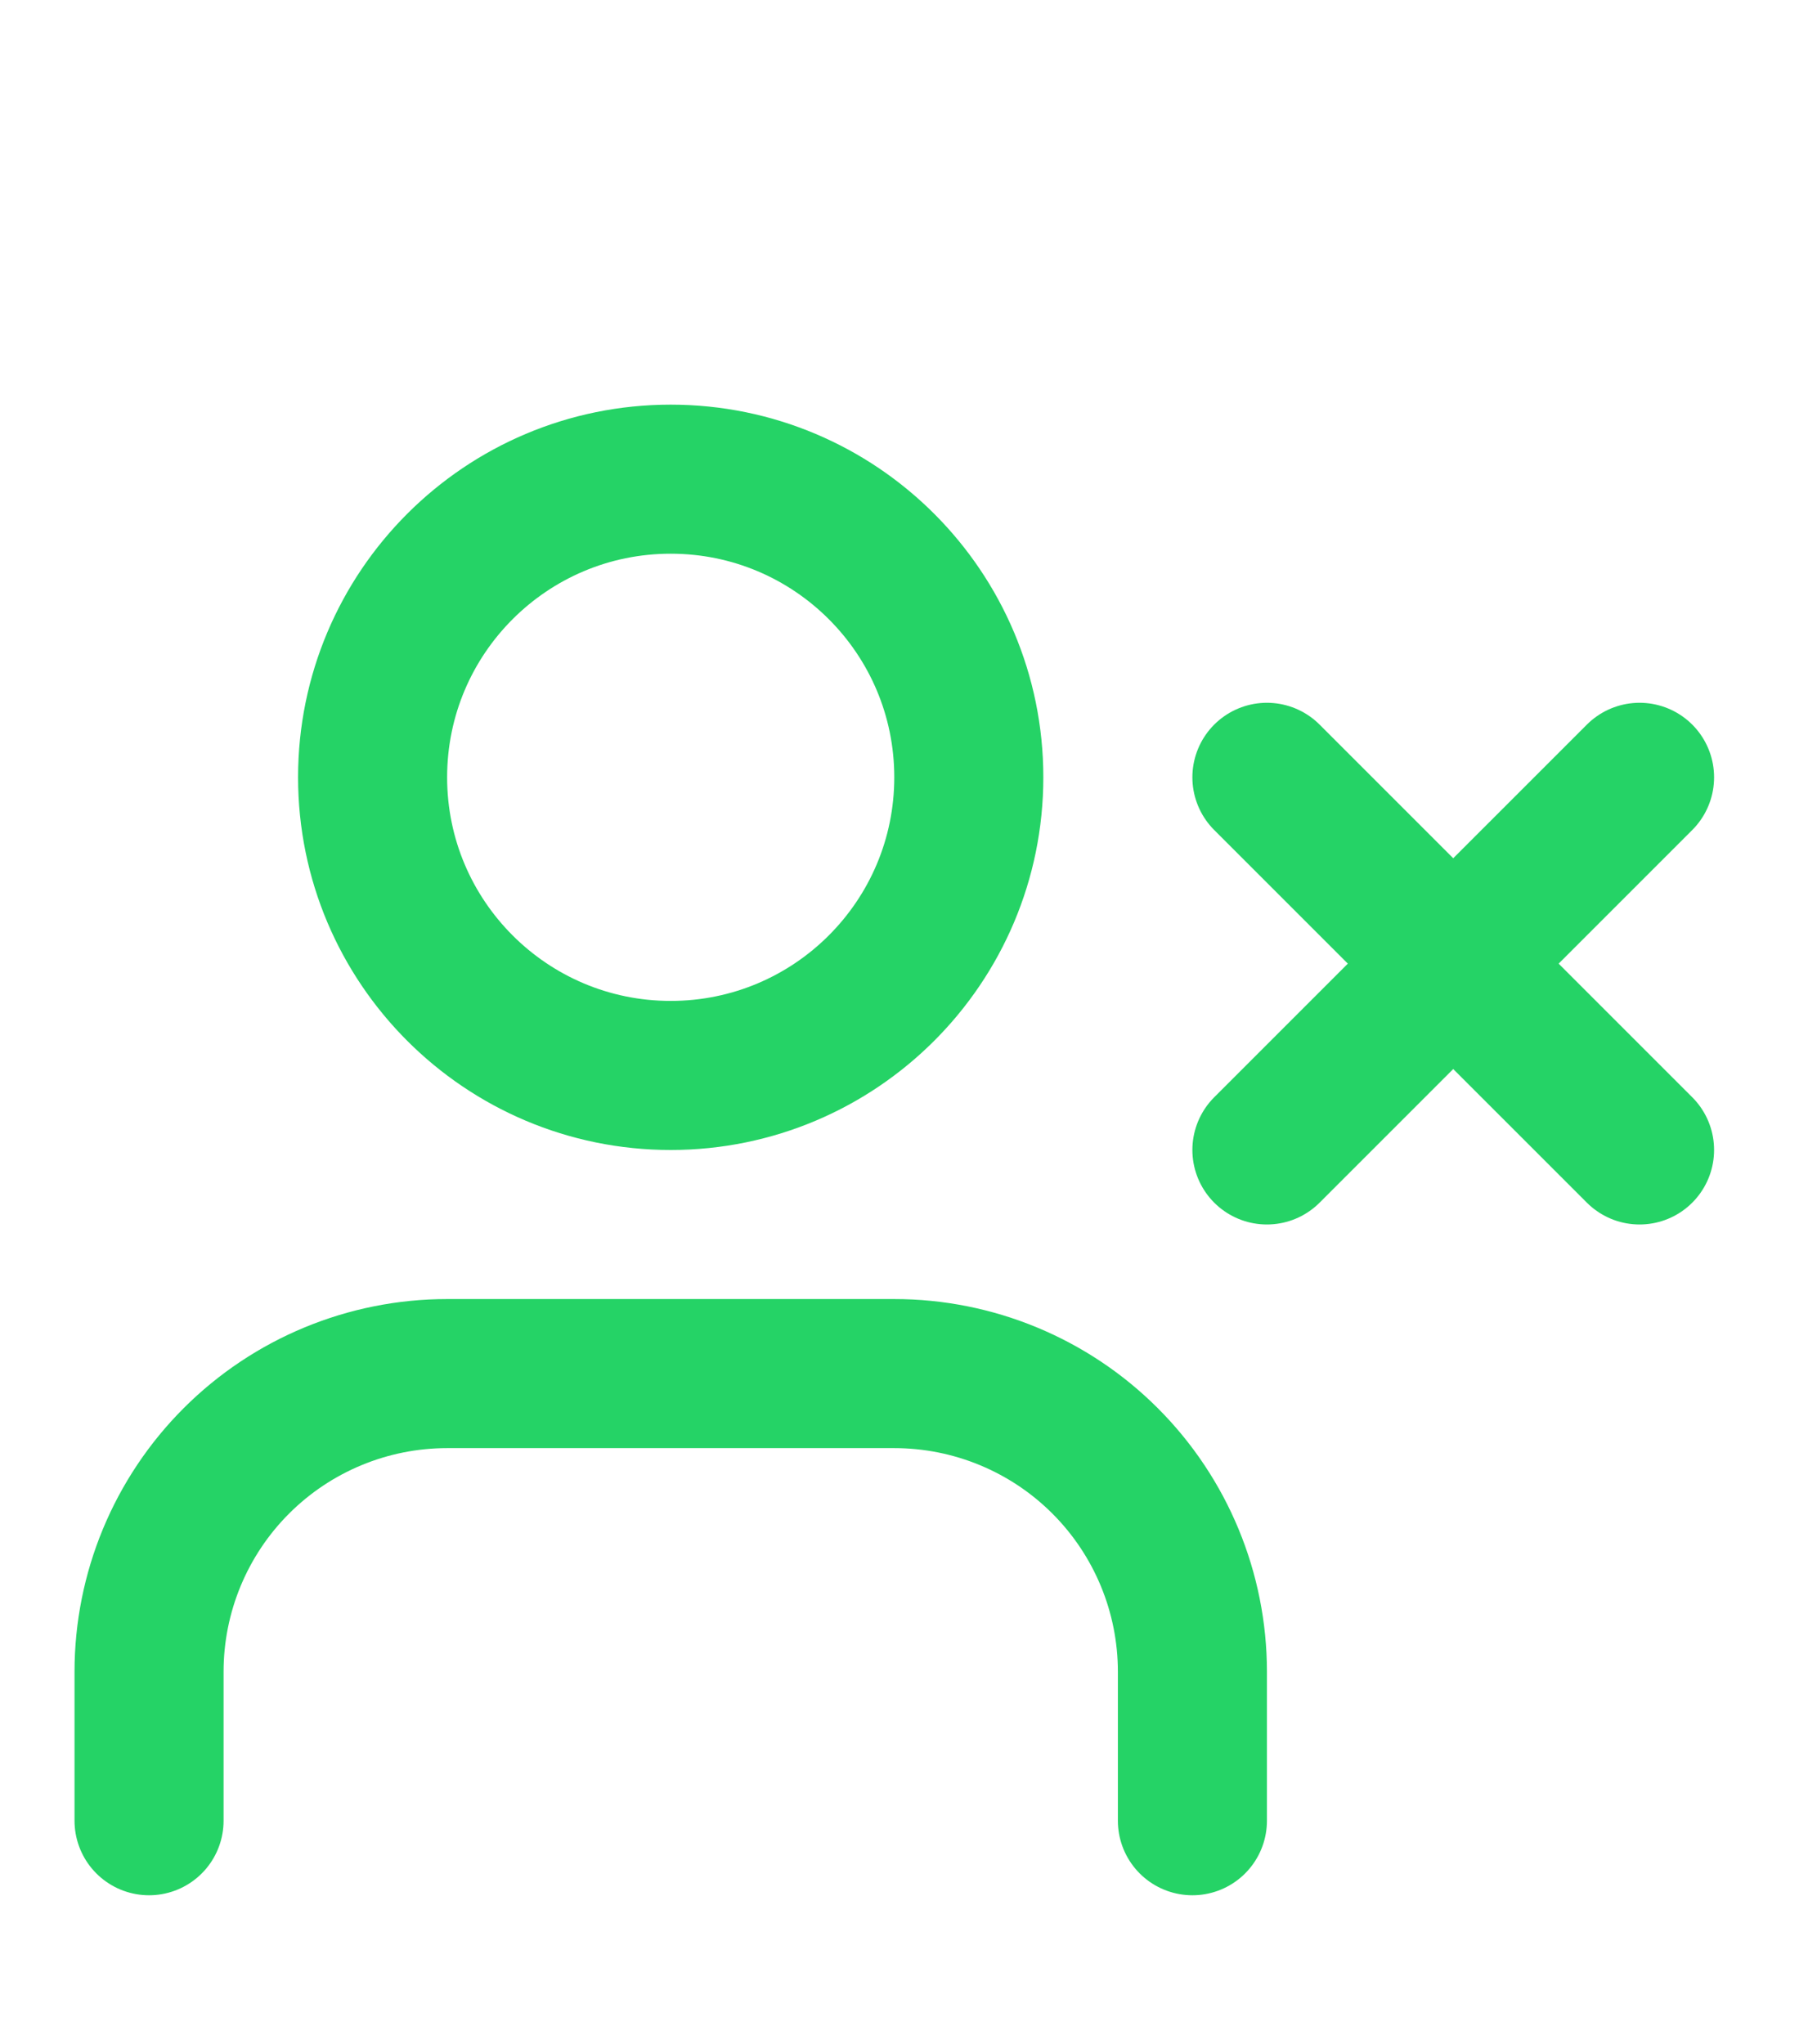
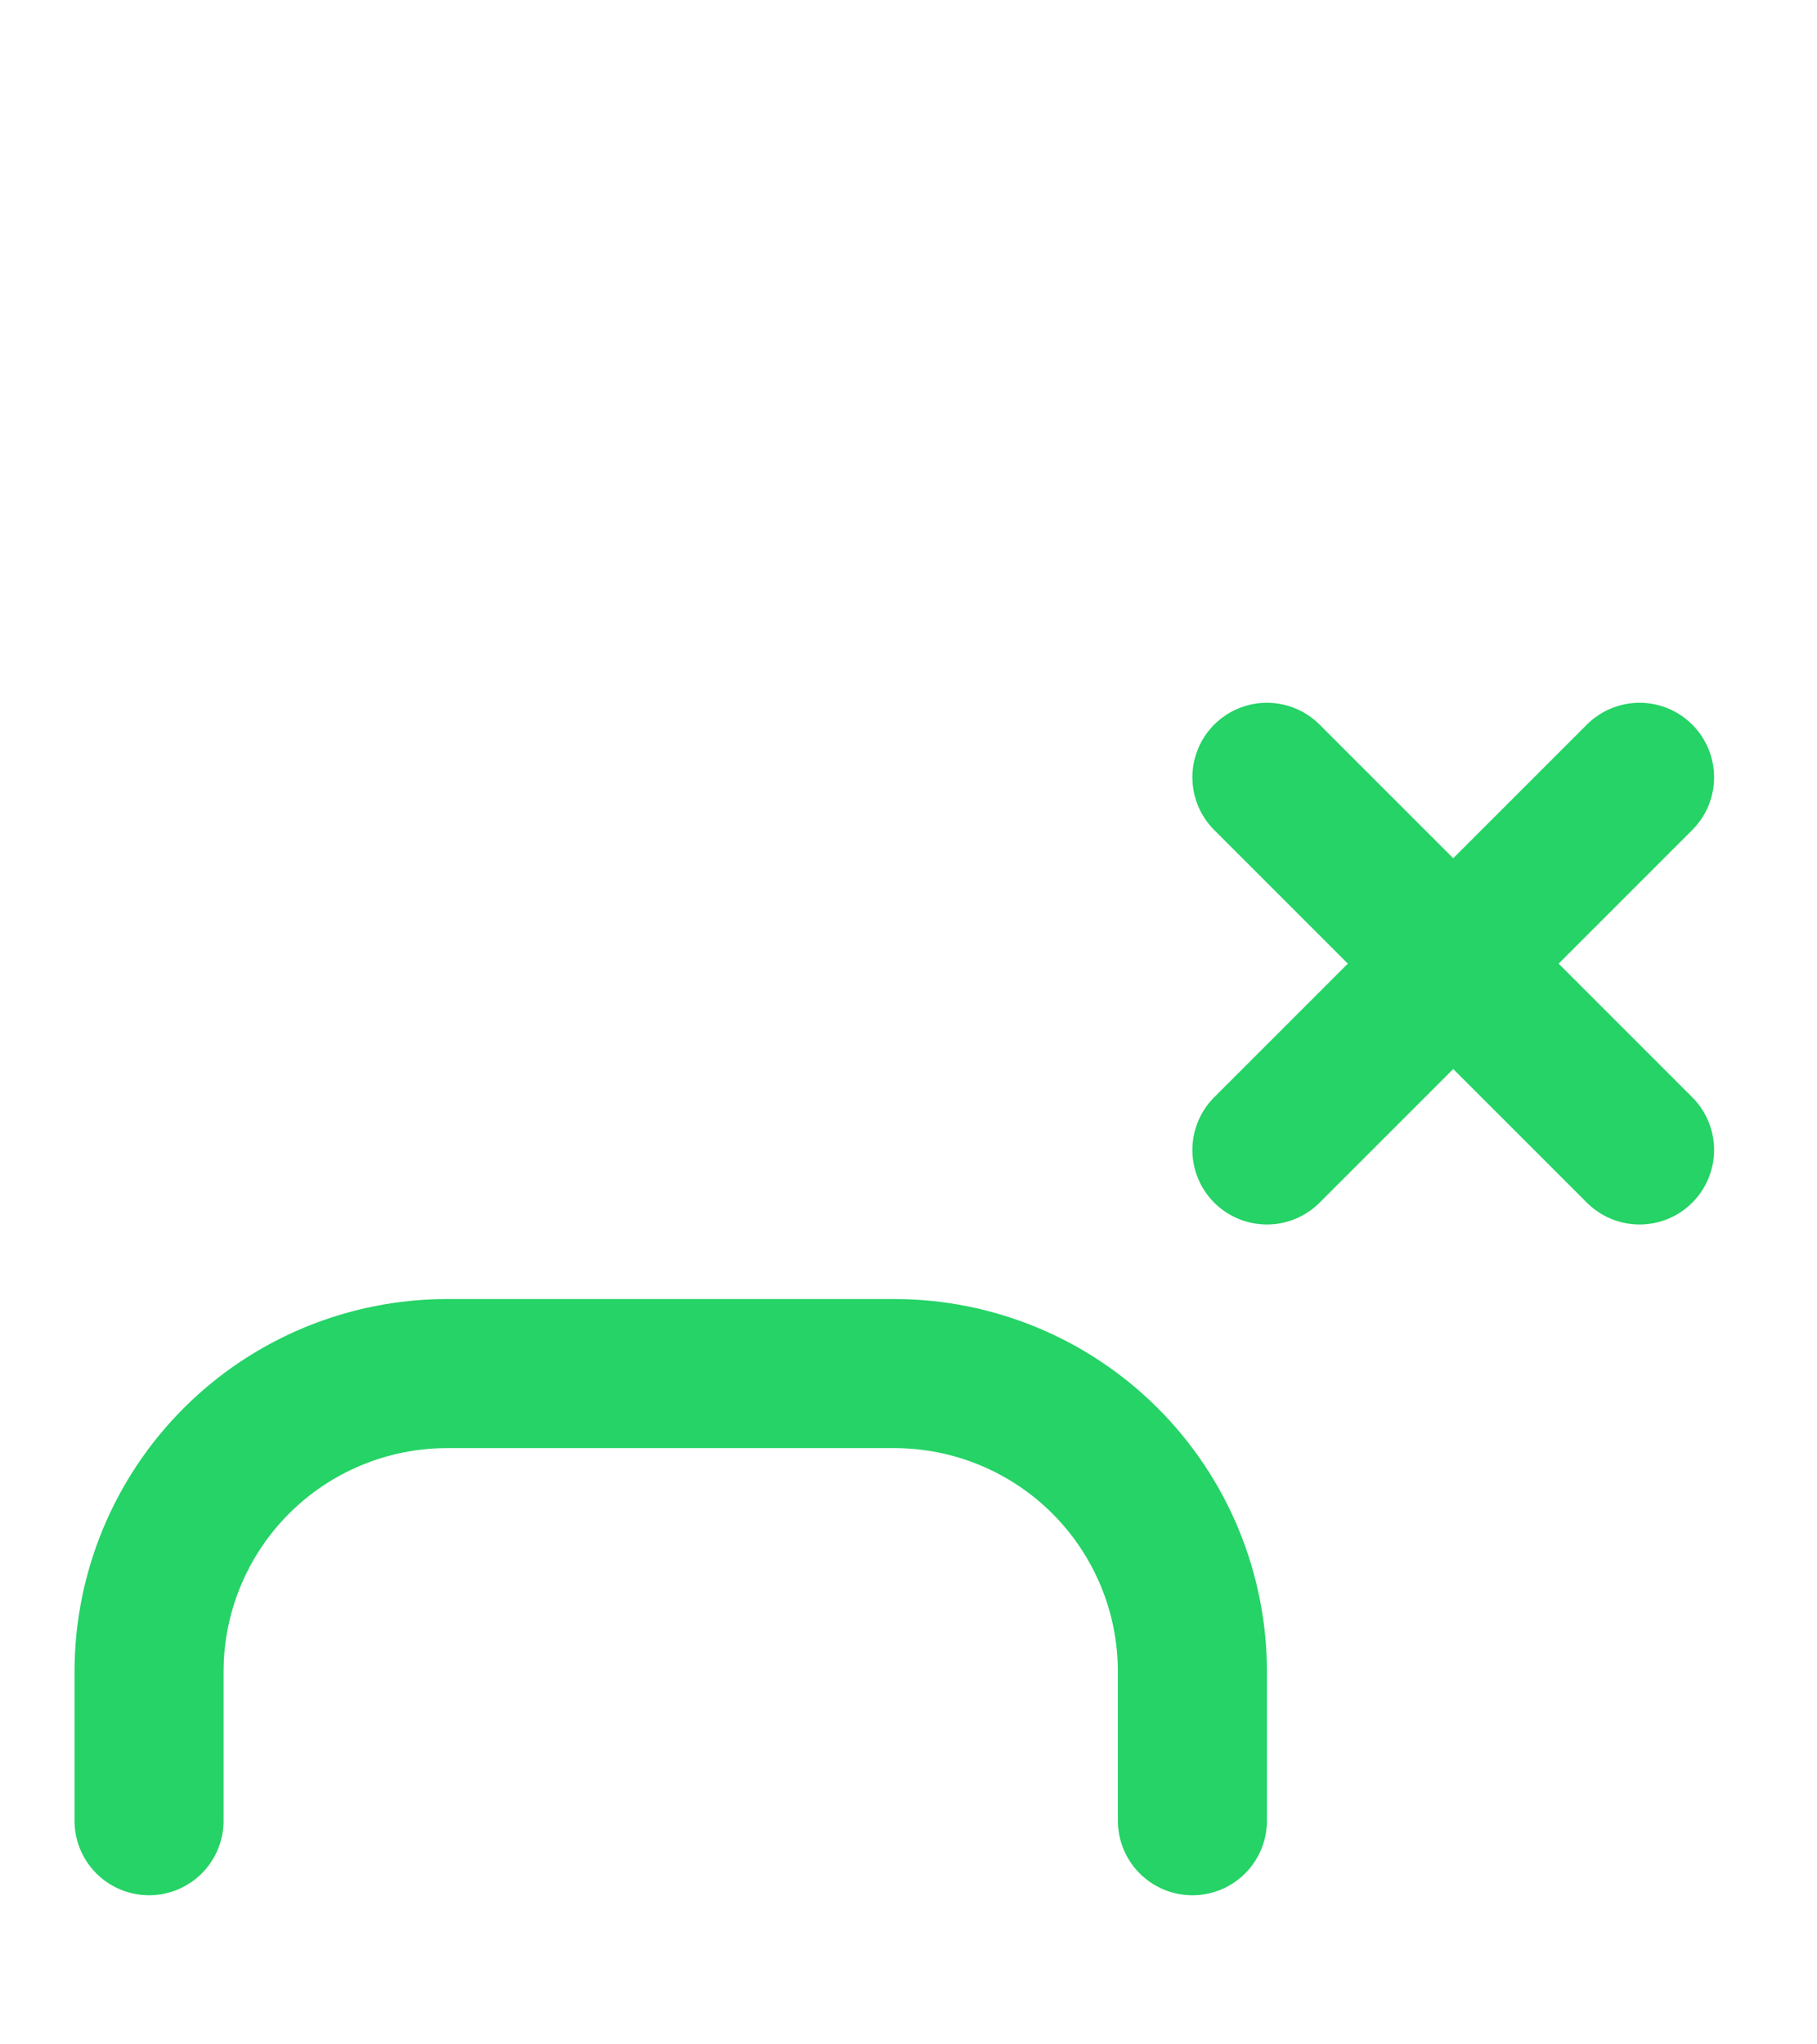
<svg xmlns="http://www.w3.org/2000/svg" width="32" height="36" viewBox="0 0 32 36" fill="none">
  <path d="M21 32.062V29.438C21 28.045 20.447 26.71 19.462 25.725C18.478 24.741 17.142 24.188 15.75 24.188H7.875C6.483 24.188 5.147 24.741 4.163 25.725C3.178 26.71 2.625 28.045 2.625 29.438V32.062" stroke="#25D366" stroke-width="2.625" stroke-linecap="round" stroke-linejoin="round" />
-   <path d="M11.812 18.938C14.712 18.938 17.062 16.587 17.062 13.688C17.062 10.788 14.712 8.438 11.812 8.438C8.913 8.438 6.562 10.788 6.562 13.688C6.562 16.587 8.913 18.938 11.812 18.938Z" stroke="#25D366" stroke-width="2.625" stroke-linecap="round" stroke-linejoin="round" />
  <path d="M22.312 13.688L28.875 20.25" stroke="#25D366" stroke-width="2.625" stroke-linecap="round" stroke-linejoin="round" />
  <path d="M28.875 13.688L22.312 20.25" stroke="#25D366" stroke-width="2.625" stroke-linecap="round" stroke-linejoin="round" />
</svg>